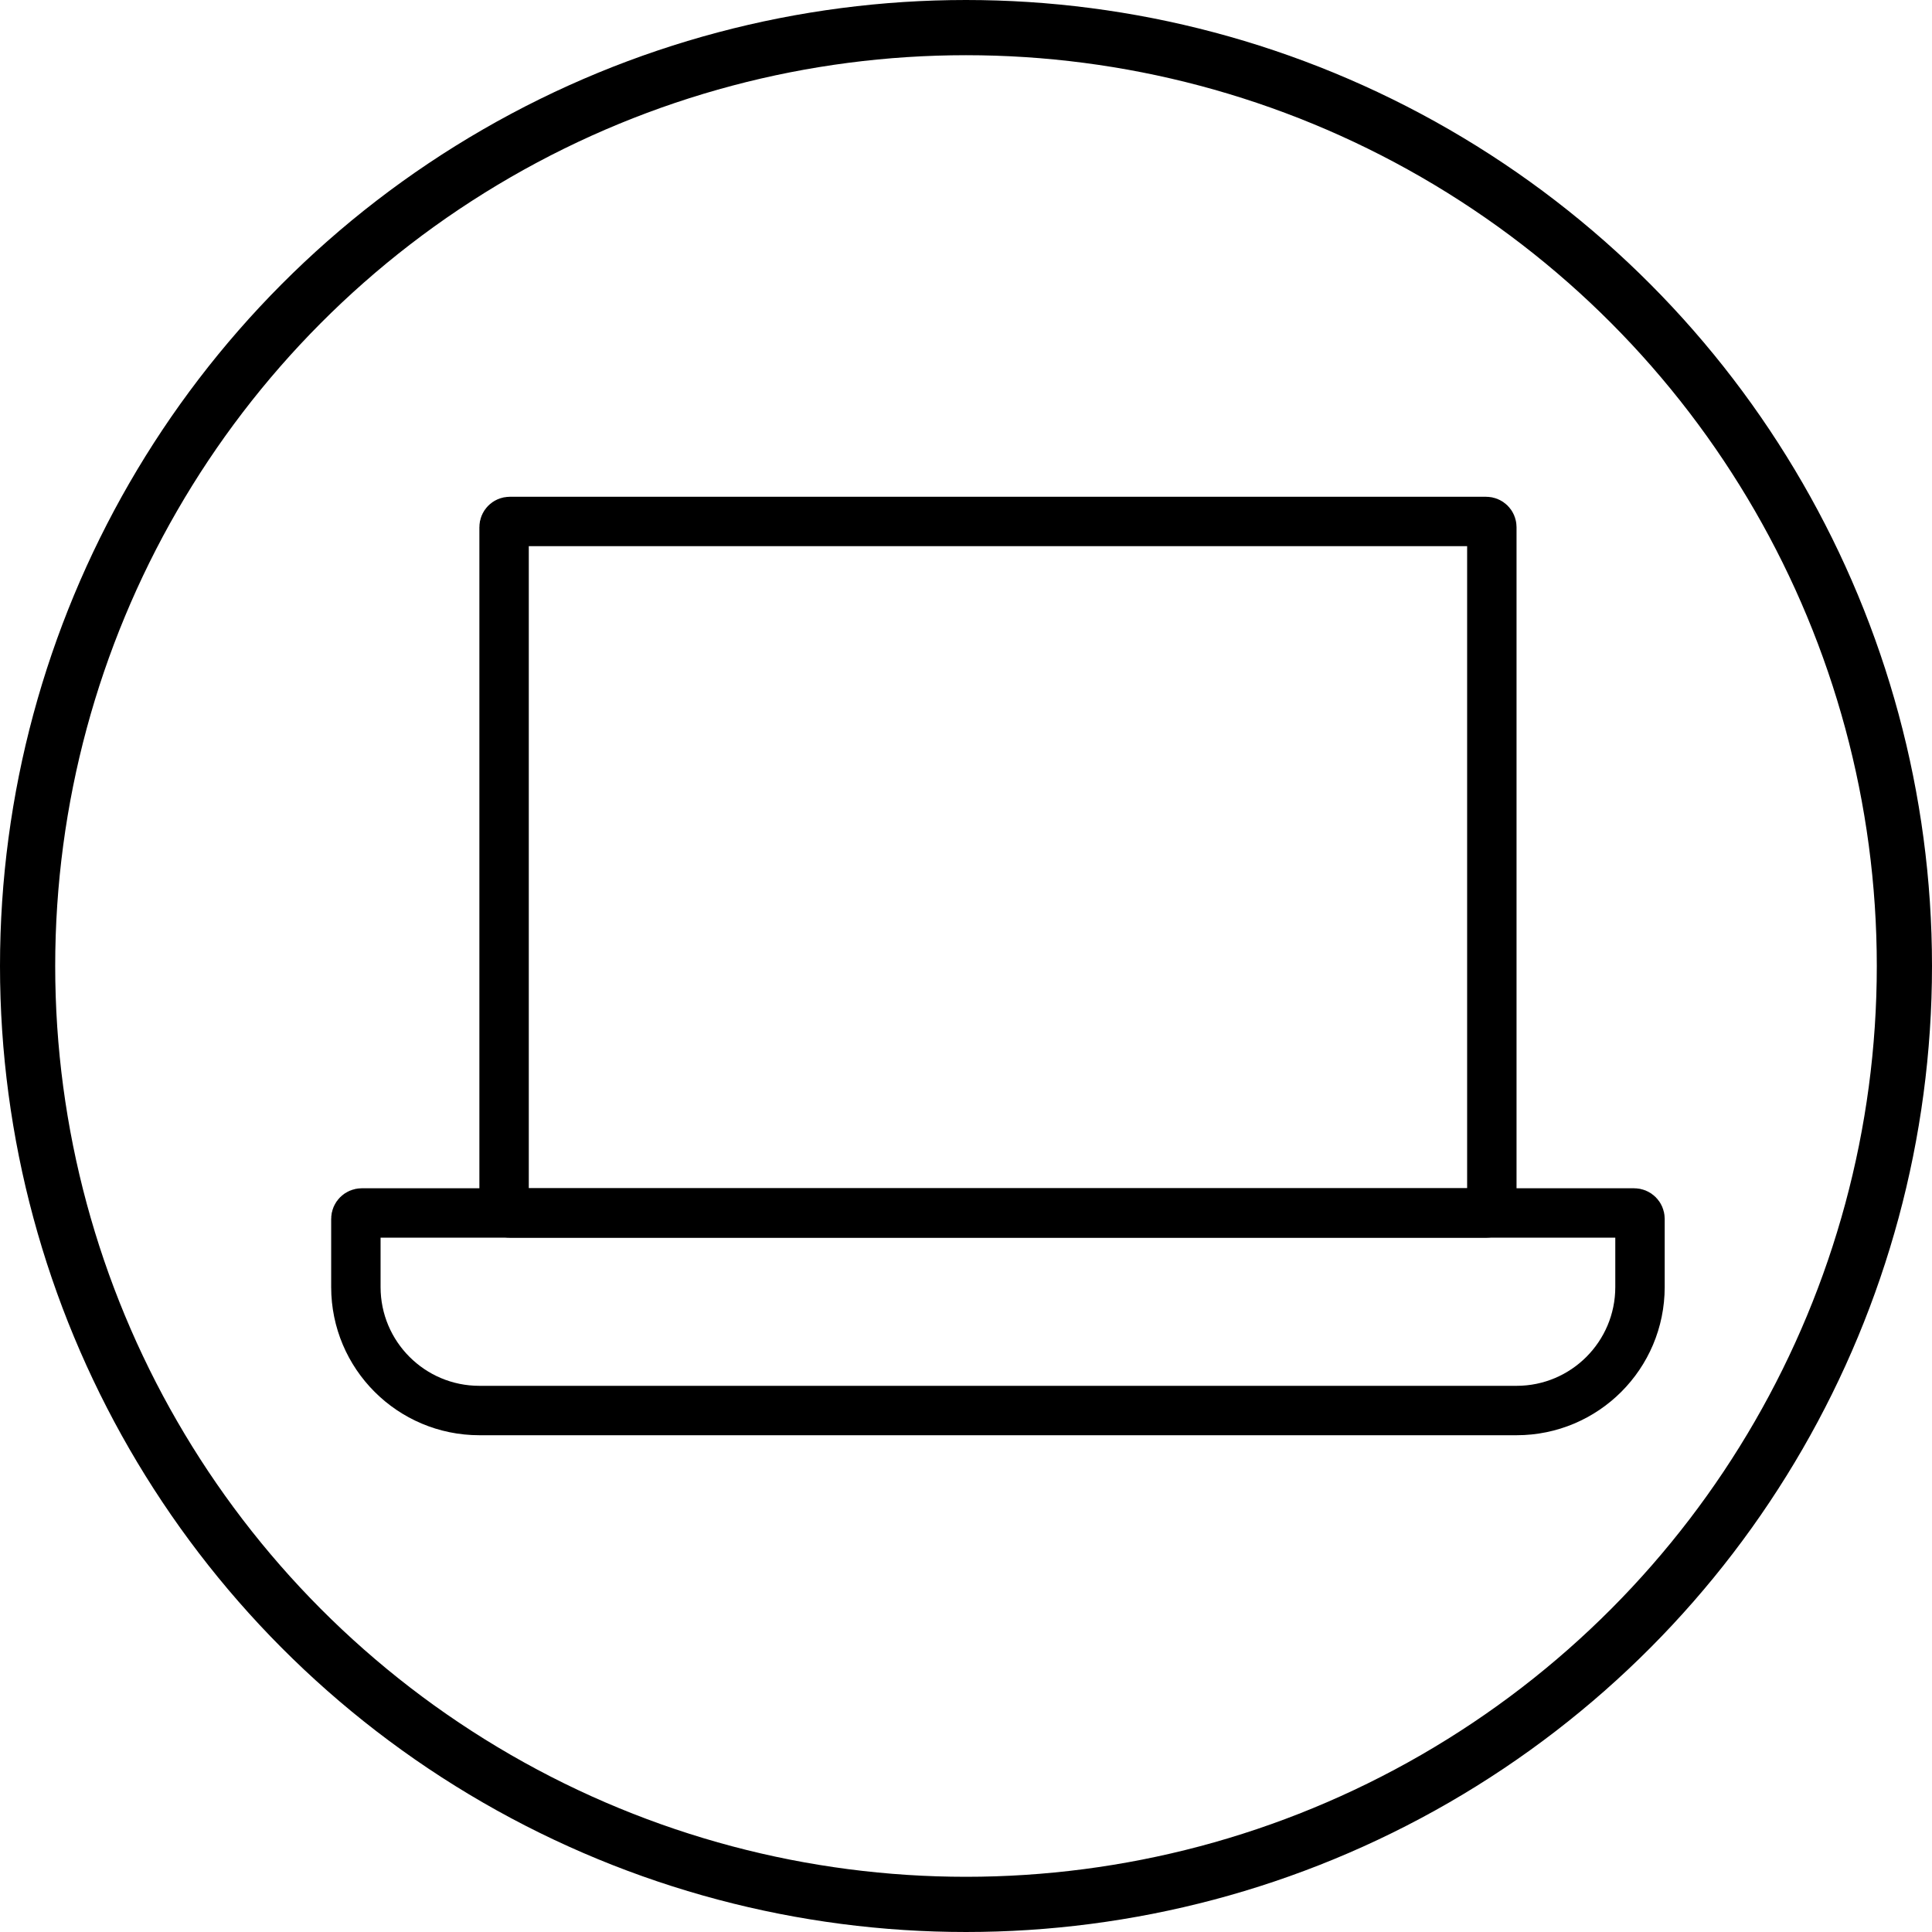
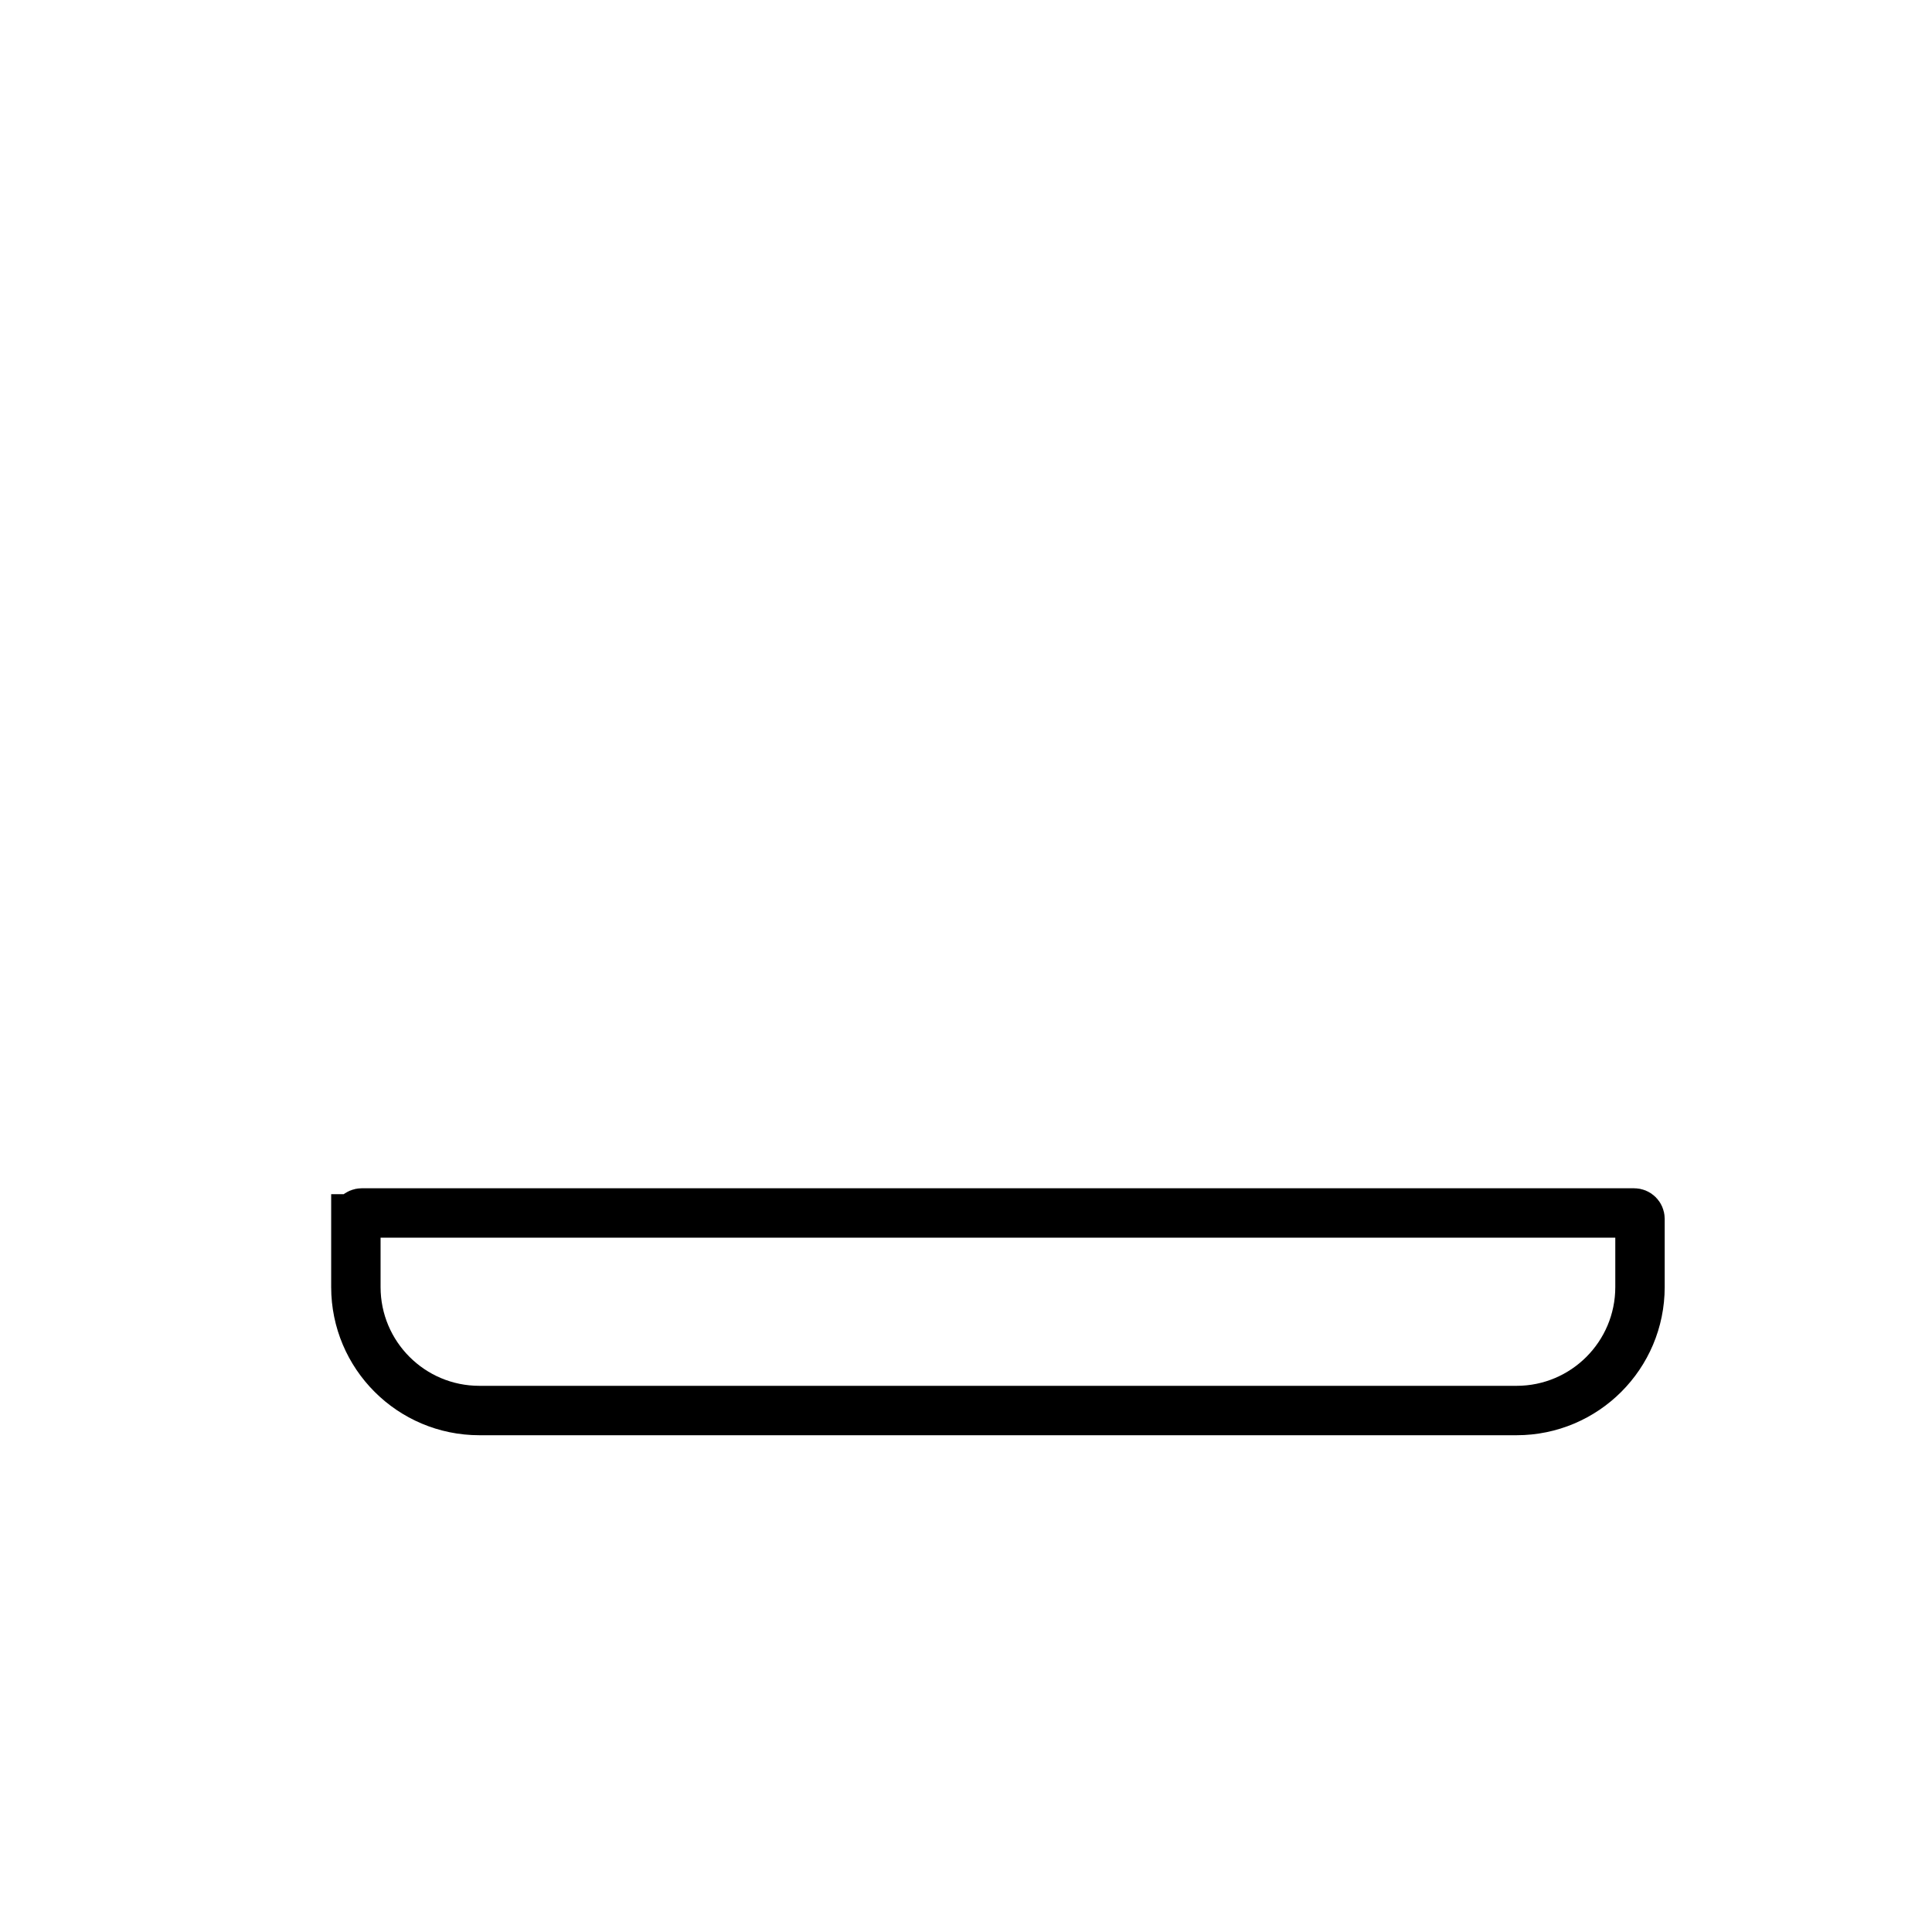
<svg xmlns="http://www.w3.org/2000/svg" width="35" height="35" viewBox="0 0 35 35" fill="none">
-   <circle cx="17.5" cy="17.5" r="17" stroke="black" />
-   <path d="M9.132 9.55C9.132 9.493 9.178 9.447 9.235 9.447H26.923C26.98 9.447 27.026 9.493 27.026 9.55V21.871C27.026 21.928 26.98 21.974 26.923 21.974H9.235C9.178 21.974 9.132 21.928 9.132 21.871V9.55Z" stroke="black" stroke-width="0.895" stroke-linecap="square" />
-   <path d="M6.447 22.081C6.447 22.022 6.495 21.974 6.555 21.974H29.603C29.663 21.974 29.71 22.022 29.71 22.081V23.316C29.71 24.551 28.709 25.553 27.474 25.553H8.684C7.449 25.553 6.447 24.551 6.447 23.316V22.081Z" stroke="black" stroke-width="0.895" stroke-linecap="square" />
+   <path d="M6.447 22.081C6.447 22.022 6.495 21.974 6.555 21.974H29.603C29.663 21.974 29.71 22.022 29.71 22.081V23.316C29.71 24.551 28.709 25.553 27.474 25.553H8.684C7.449 25.553 6.447 24.551 6.447 23.316V22.081" stroke="black" stroke-width="0.895" stroke-linecap="square" />
</svg>